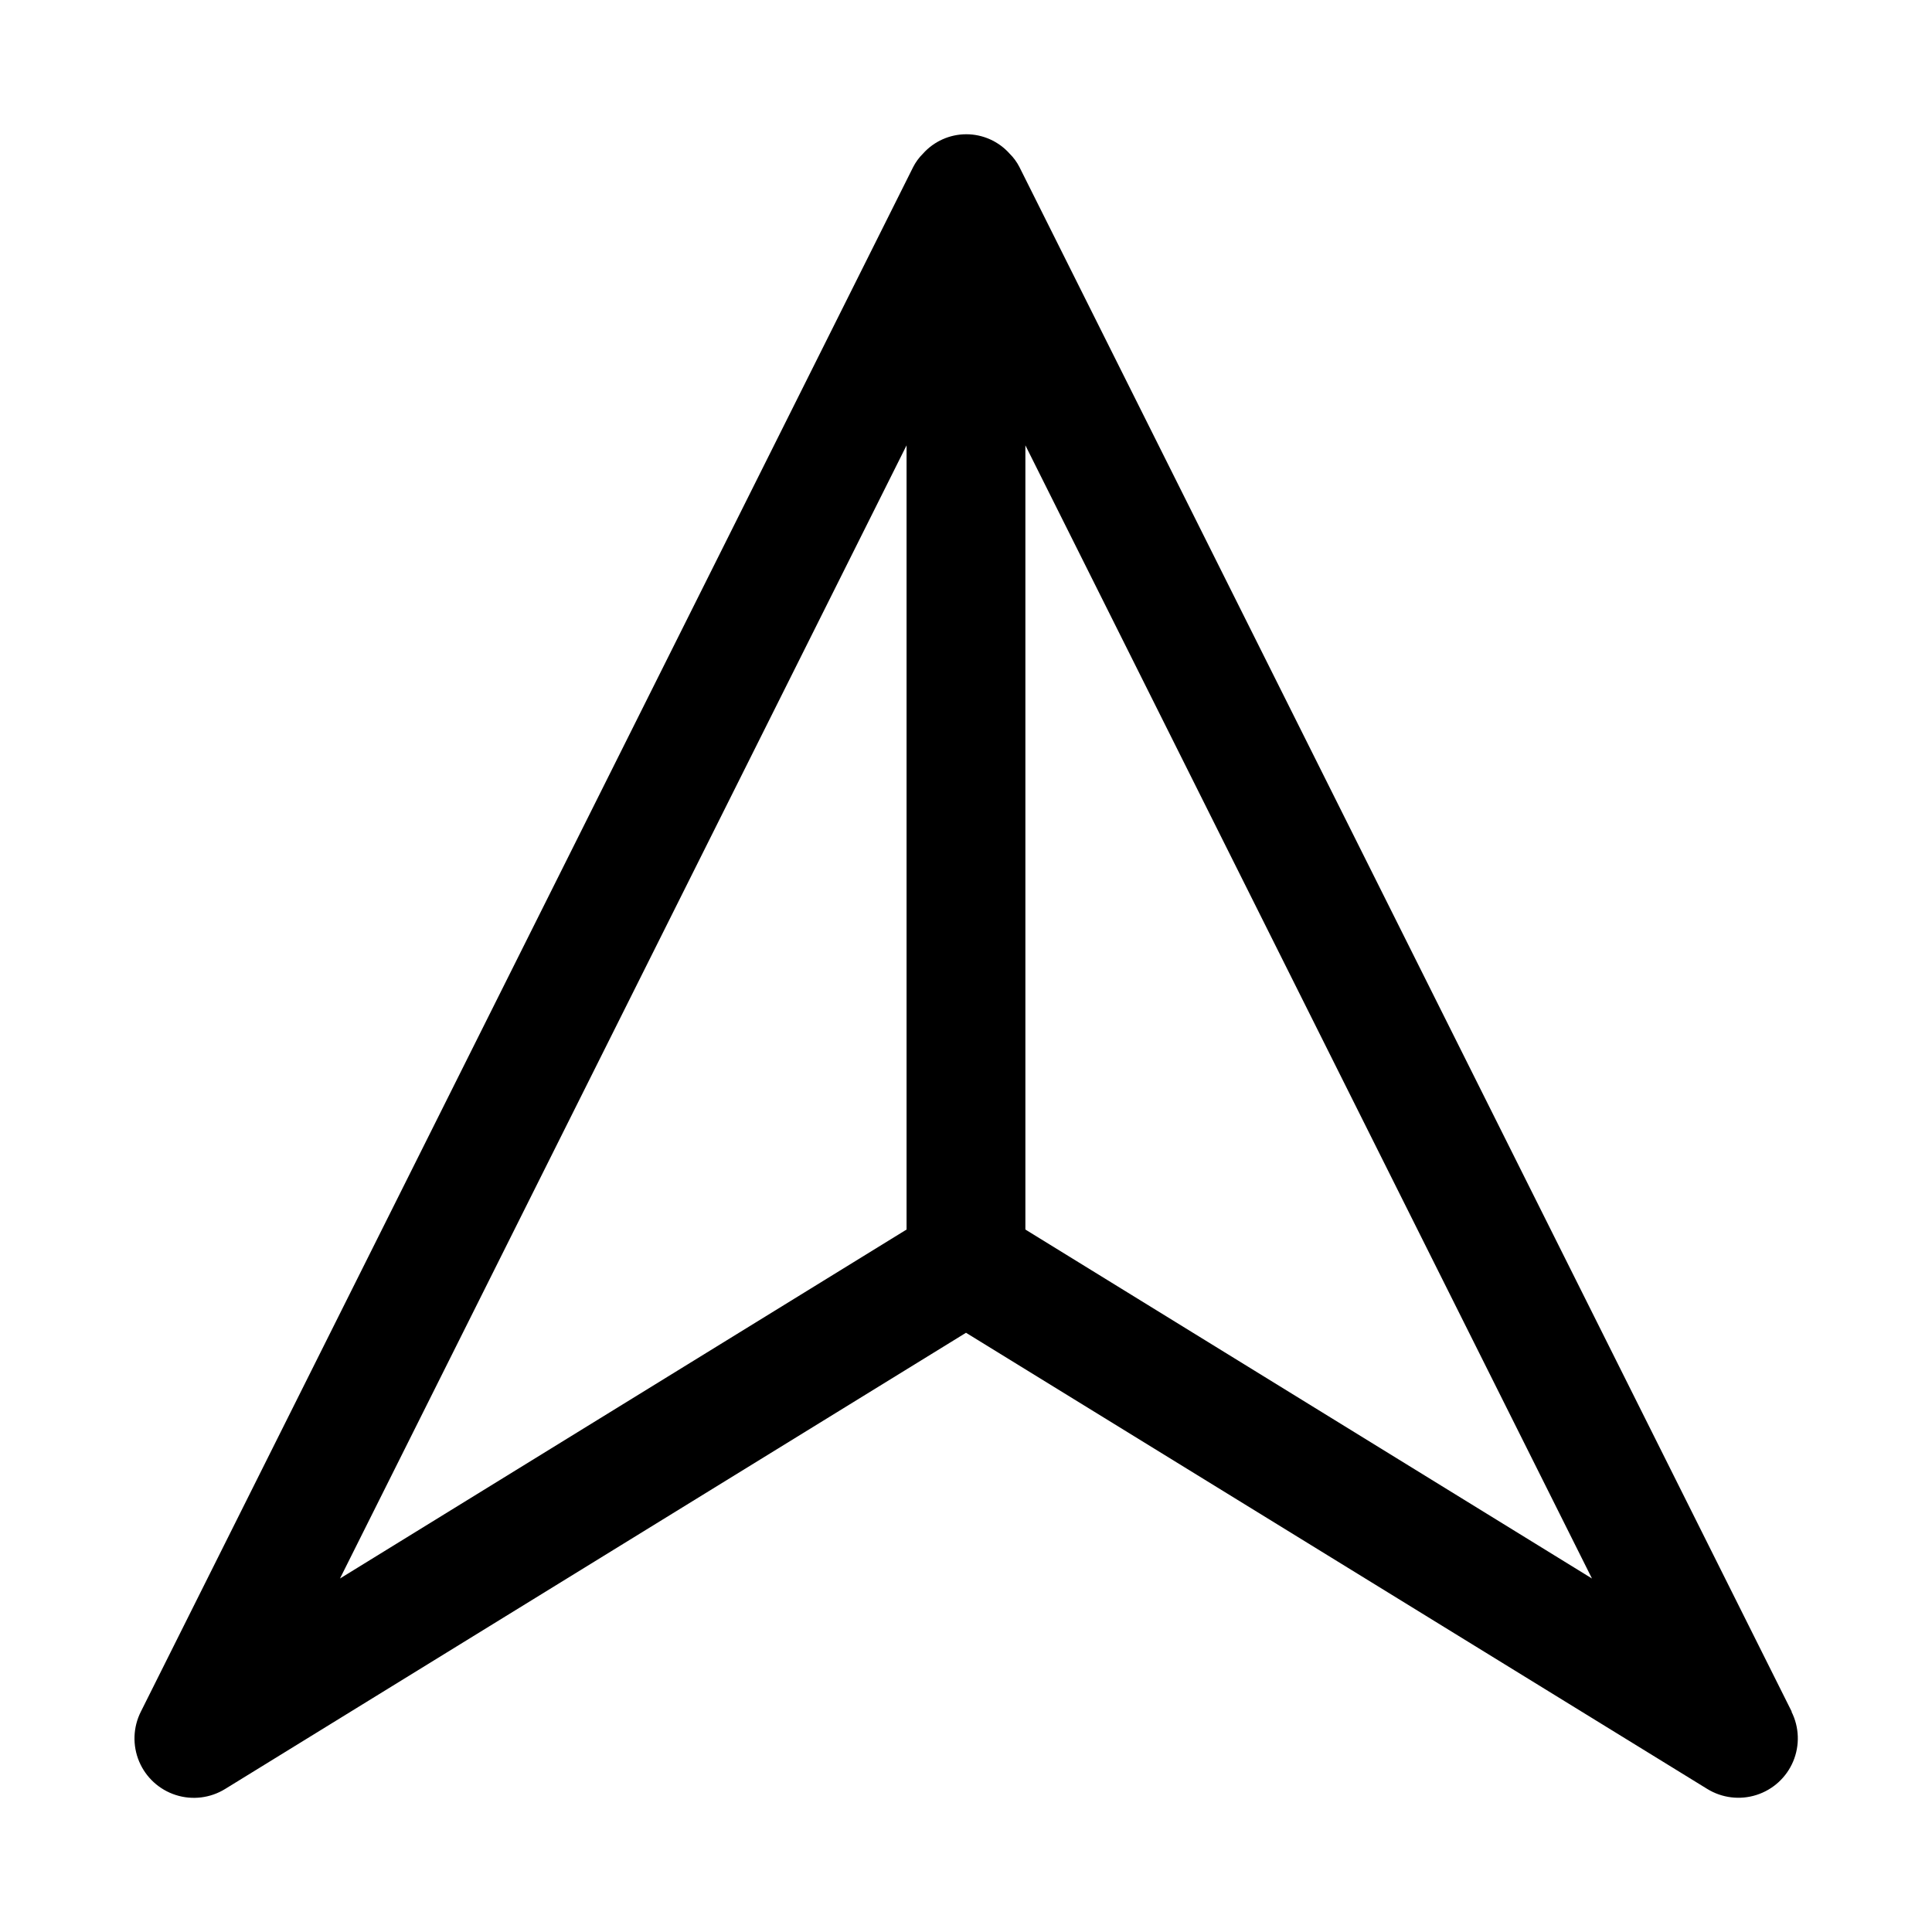
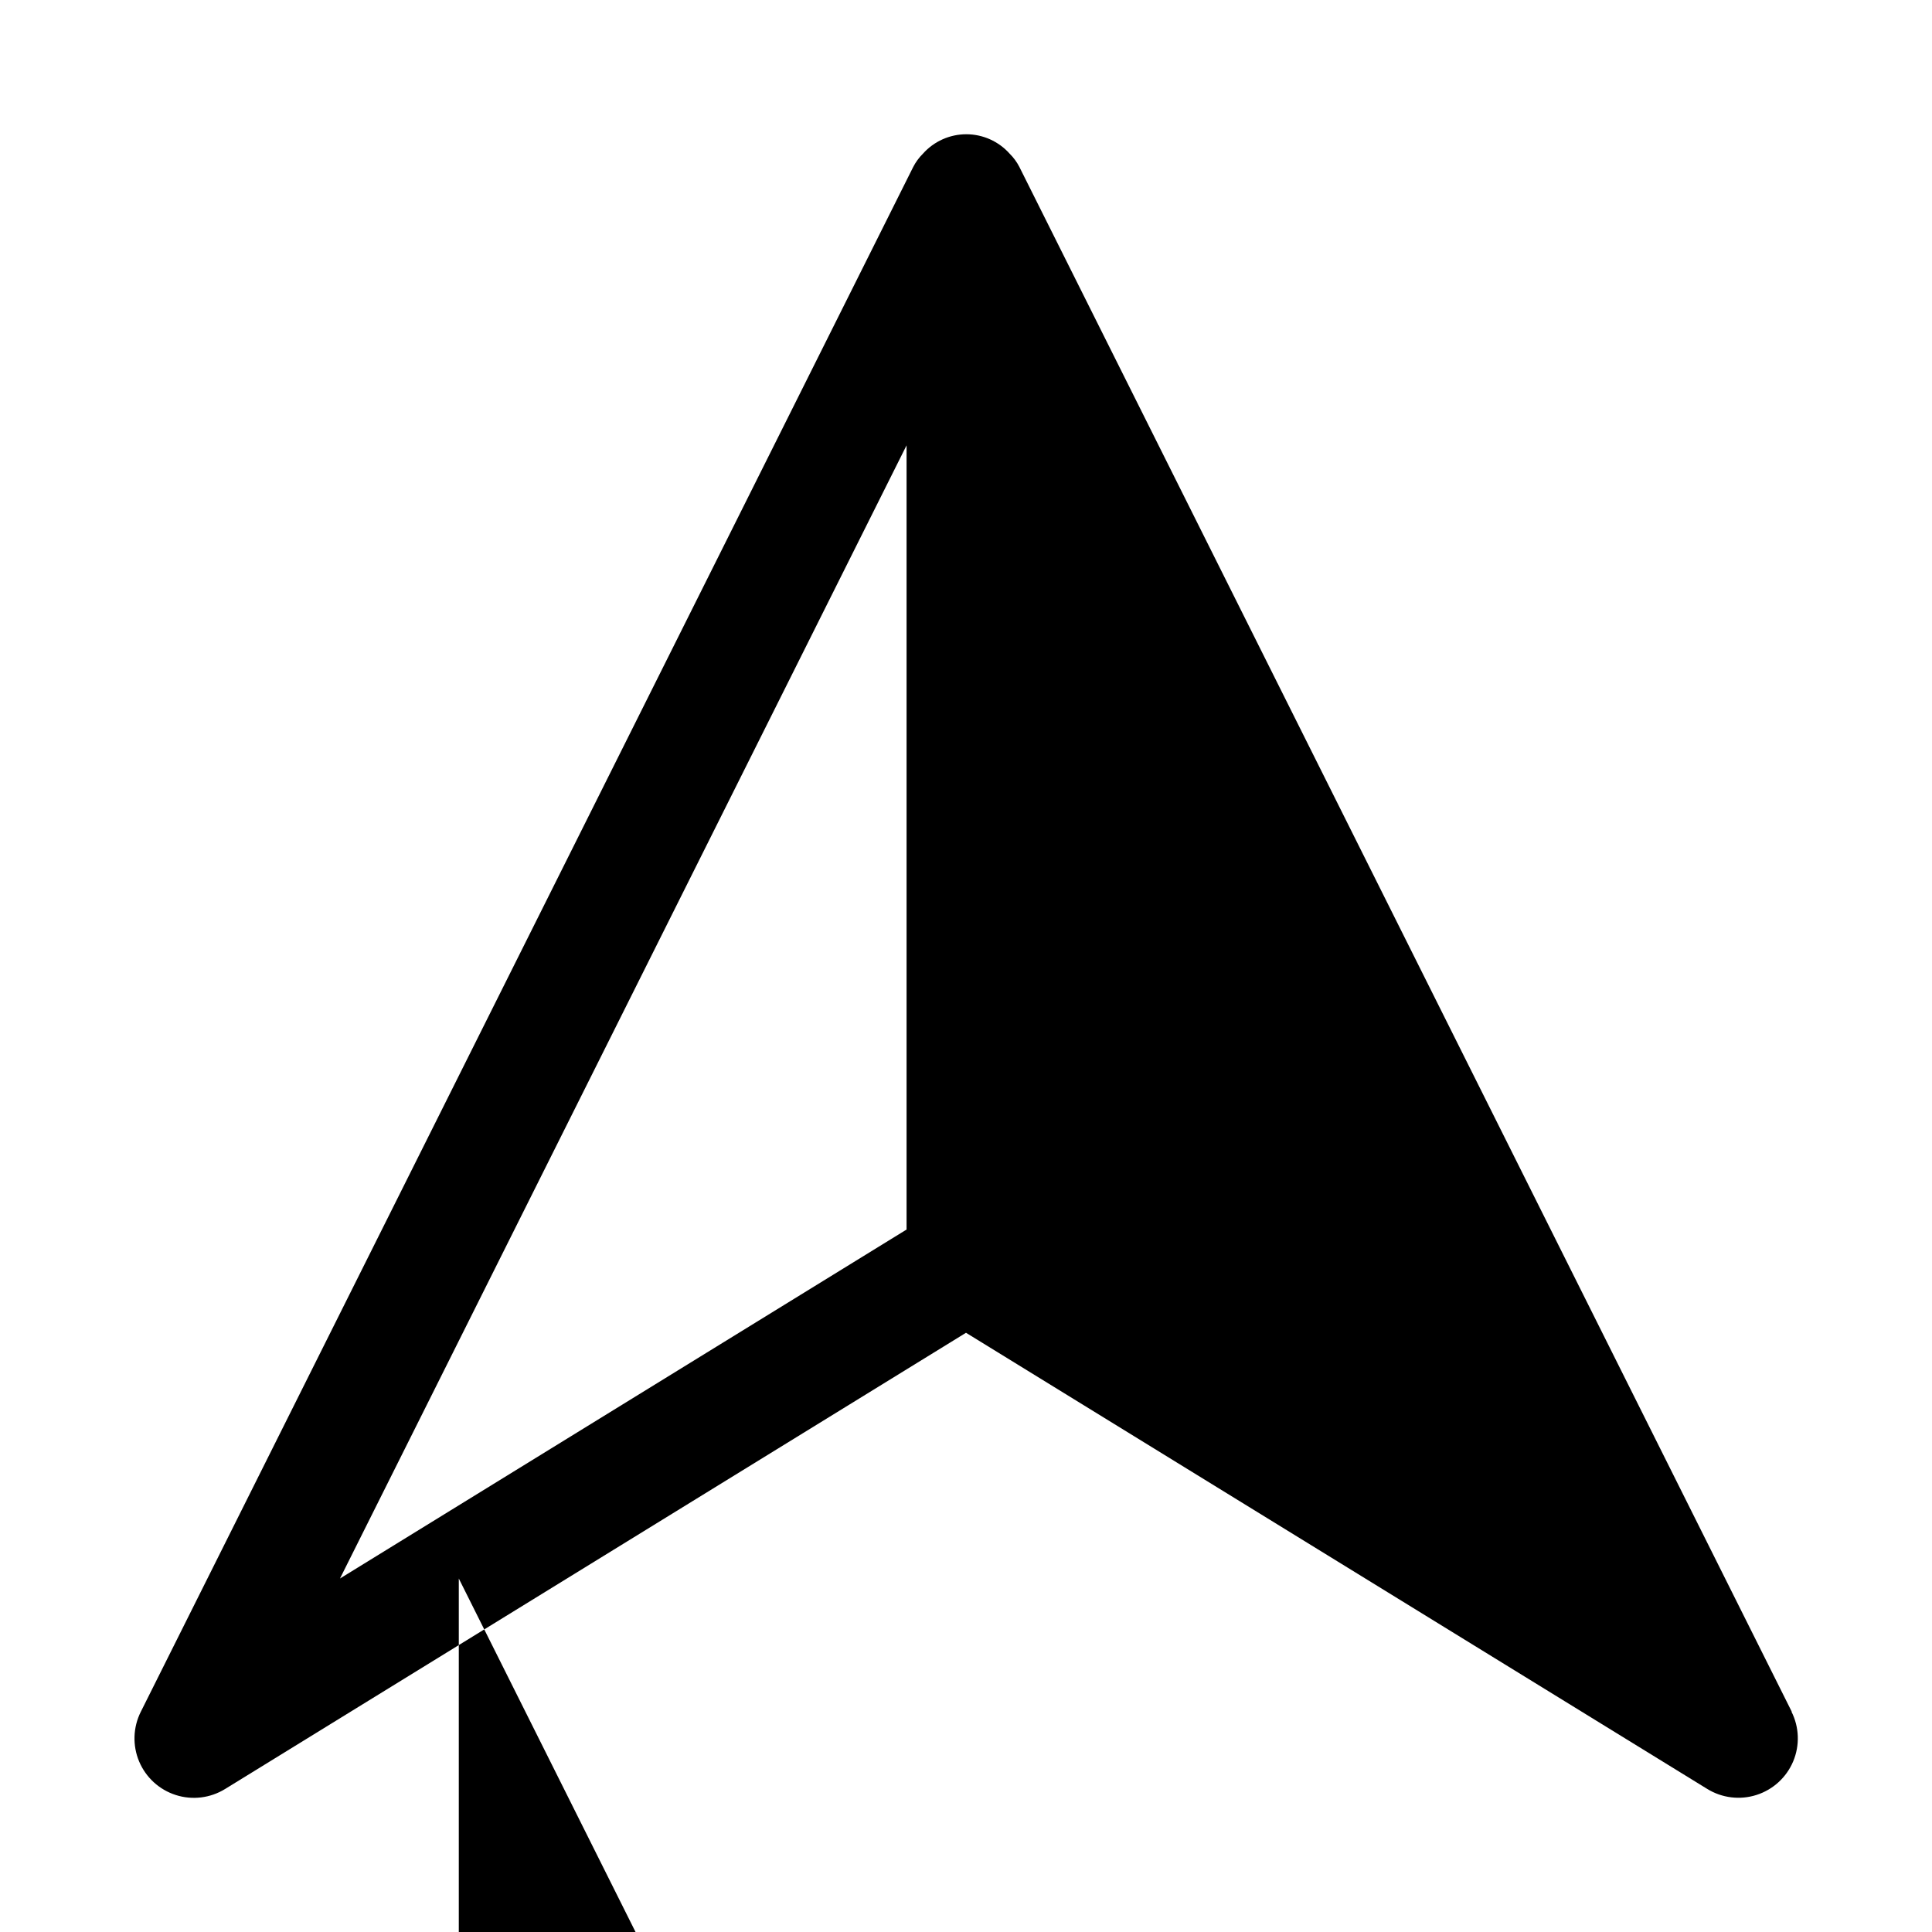
<svg xmlns="http://www.w3.org/2000/svg" fill="#000000" width="800px" height="800px" version="1.1" viewBox="144 144 512 512">
-   <path d="m618.84 597.63-204.67-409.34c-0.668-1.316-1.547-2.519-2.598-3.559-2.922-3.277-7.102-5.152-11.492-5.152s-8.574 1.875-11.492 5.152c-1.051 1.039-1.93 2.242-2.602 3.559l-204.67 409.34c-2.066 4.113-2.231 8.926-0.449 13.168 1.781 4.242 5.332 7.496 9.715 8.898 4.383 1.406 9.16 0.82 13.078-1.598l196.34-120.9 196.42 120.88c3.914 2.418 8.695 3.004 13.078 1.598 4.383-1.402 7.934-4.656 9.715-8.898 1.781-4.246 1.613-9.055-0.453-13.168zm-234.59-335.61v207.82l-150.15 92.48zm31.488 207.82v-207.82l150.15 300.3z" />
+   <path d="m618.84 597.63-204.67-409.34c-0.668-1.316-1.547-2.519-2.598-3.559-2.922-3.277-7.102-5.152-11.492-5.152s-8.574 1.875-11.492 5.152c-1.051 1.039-1.93 2.242-2.602 3.559l-204.67 409.34c-2.066 4.113-2.231 8.926-0.449 13.168 1.781 4.242 5.332 7.496 9.715 8.898 4.383 1.406 9.16 0.82 13.078-1.598l196.34-120.9 196.42 120.88c3.914 2.418 8.695 3.004 13.078 1.598 4.383-1.402 7.934-4.656 9.715-8.898 1.781-4.246 1.613-9.055-0.453-13.168zm-234.59-335.61v207.82l-150.15 92.48m31.488 207.82v-207.82l150.15 300.3z" />
</svg>